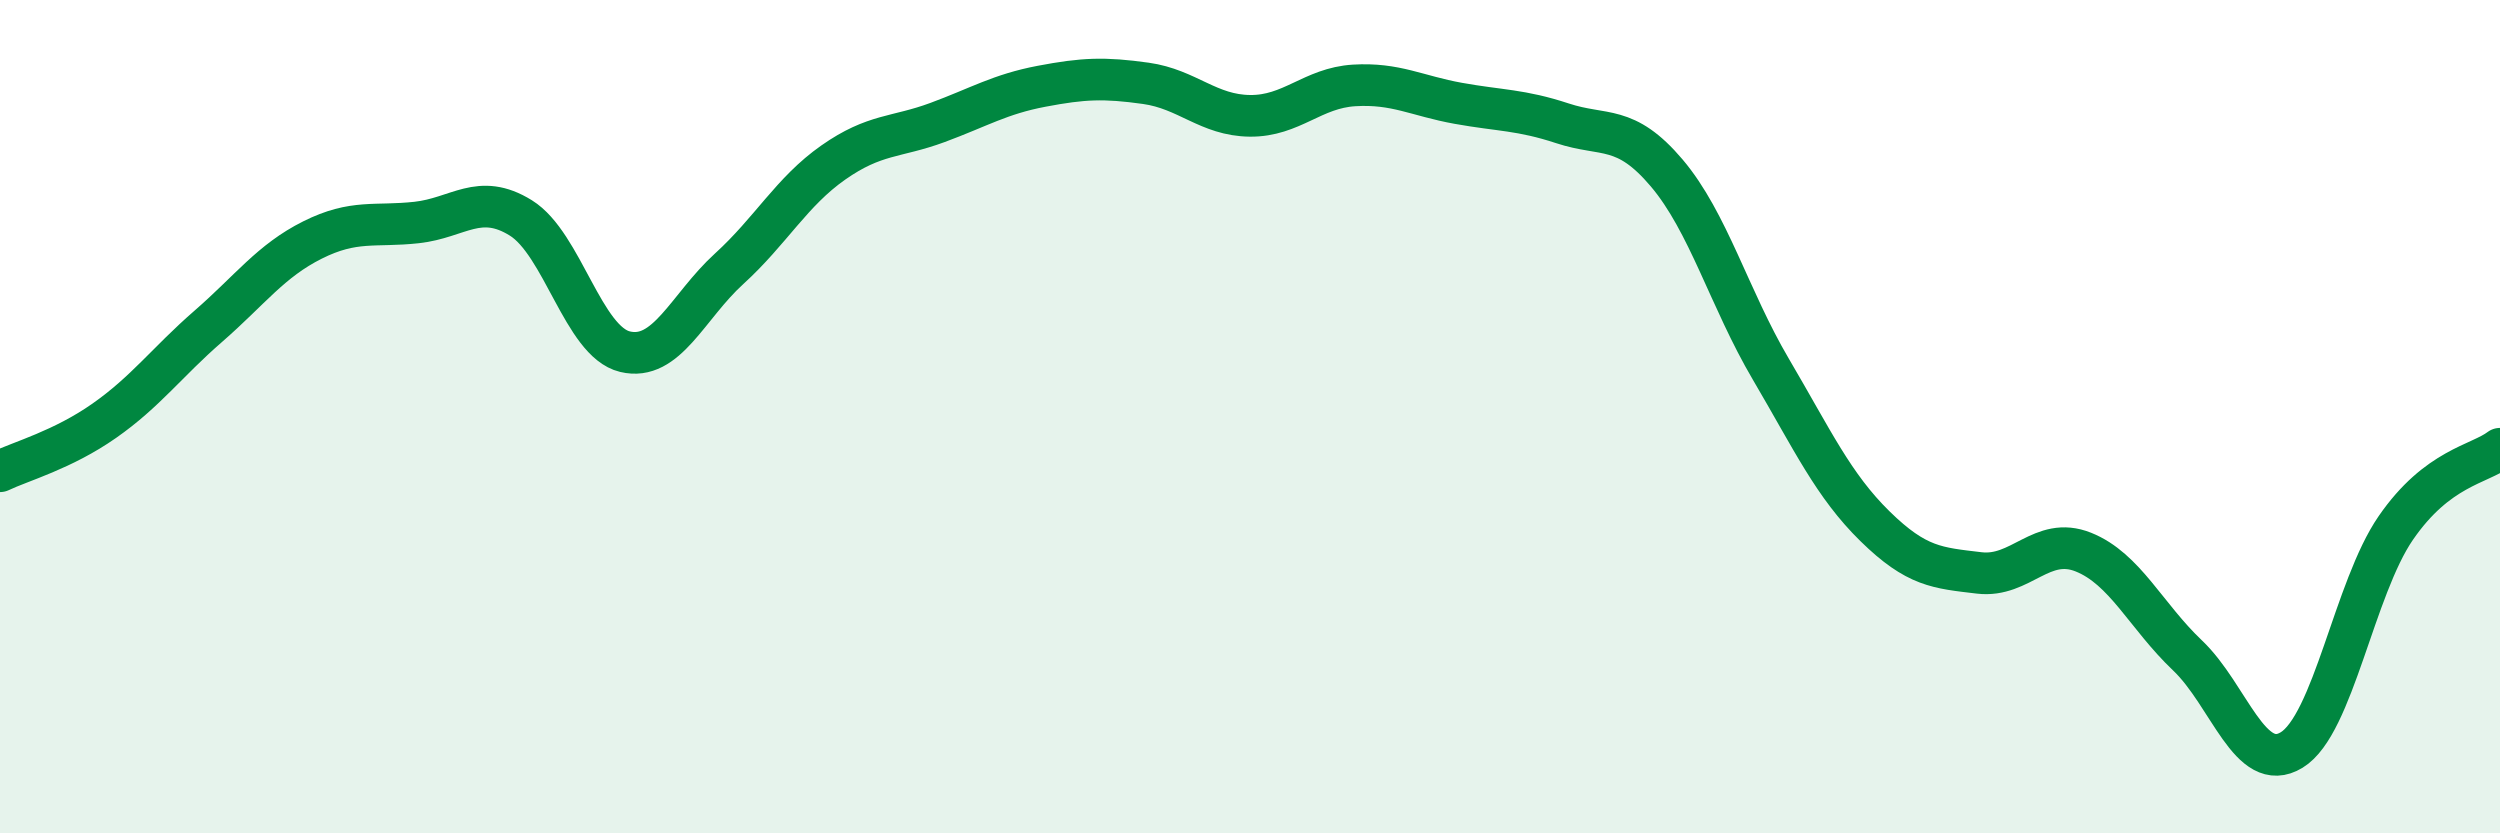
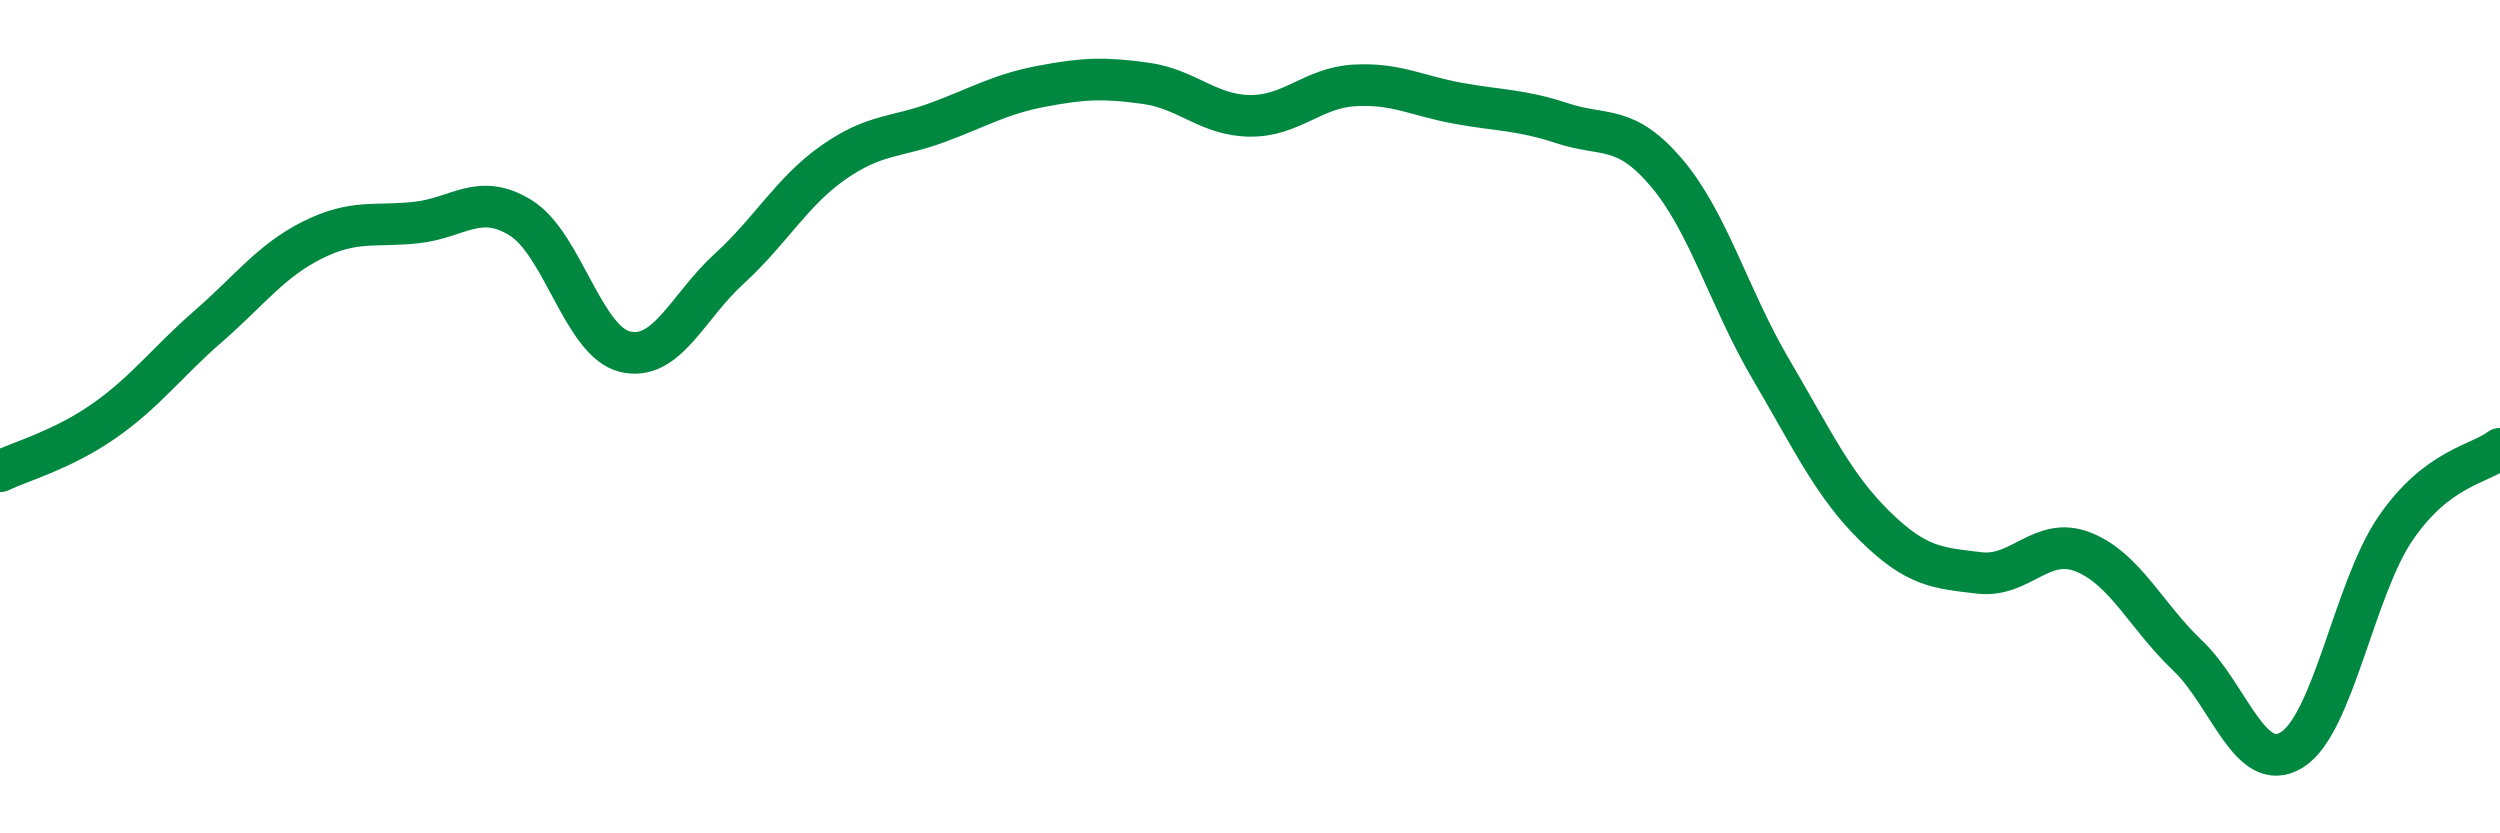
<svg xmlns="http://www.w3.org/2000/svg" width="60" height="20" viewBox="0 0 60 20">
-   <path d="M 0,11.31 C 0.5,11.07 1.5,10.8 2.5,10.1 C 3.5,9.4 4,8.7 5,7.83 C 6,6.96 6.5,6.26 7.5,5.76 C 8.5,5.26 9,5.45 10,5.34 C 11,5.23 11.5,4.61 12.5,5.23 C 13.5,5.85 14,8.2 15,8.44 C 16,8.68 16.5,7.36 17.5,6.45 C 18.5,5.54 19,4.6 20,3.9 C 21,3.2 21.5,3.31 22.5,2.94 C 23.5,2.57 24,2.26 25,2.07 C 26,1.88 26.5,1.86 27.5,2 C 28.5,2.14 29,2.77 30,2.78 C 31,2.79 31.5,2.11 32.5,2.05 C 33.5,1.99 34,2.3 35,2.48 C 36,2.66 36.5,2.63 37.5,2.96 C 38.5,3.29 39,2.97 40,4.15 C 41,5.33 41.5,7.16 42.5,8.86 C 43.5,10.56 44,11.65 45,12.63 C 46,13.61 46.5,13.63 47.5,13.75 C 48.5,13.87 49,12.85 50,13.25 C 51,13.65 51.5,14.78 52.5,15.73 C 53.5,16.68 54,18.61 55,18 C 56,17.39 56.5,14.12 57.5,12.67 C 58.5,11.22 59.5,11.15 60,10.77L60 20L0 20Z" fill="#008740" opacity="0.1" stroke-linecap="round" stroke-linejoin="round" />
  <path d="M 0,11.31 C 0.5,11.07 1.5,10.8 2.5,10.1 C 3.5,9.4 4,8.7 5,7.83 C 6,6.96 6.5,6.26 7.5,5.76 C 8.5,5.26 9,5.45 10,5.34 C 11,5.23 11.5,4.61 12.5,5.23 C 13.5,5.85 14,8.2 15,8.44 C 16,8.68 16.5,7.36 17.5,6.45 C 18.5,5.54 19,4.6 20,3.9 C 21,3.2 21.5,3.31 22.5,2.94 C 23.5,2.57 24,2.26 25,2.07 C 26,1.88 26.5,1.86 27.5,2 C 28.5,2.14 29,2.77 30,2.78 C 31,2.79 31.5,2.11 32.5,2.05 C 33.5,1.99 34,2.3 35,2.48 C 36,2.66 36.5,2.63 37.5,2.96 C 38.5,3.29 39,2.97 40,4.15 C 41,5.33 41.5,7.16 42.5,8.86 C 43.5,10.56 44,11.65 45,12.63 C 46,13.61 46.5,13.63 47.5,13.75 C 48.5,13.87 49,12.85 50,13.25 C 51,13.65 51.5,14.78 52.5,15.73 C 53.5,16.68 54,18.61 55,18 C 56,17.39 56.5,14.12 57.5,12.67 C 58.5,11.22 59.5,11.15 60,10.77" stroke="#008740" stroke-width="1" fill="none" stroke-linecap="round" stroke-linejoin="round" />
</svg>